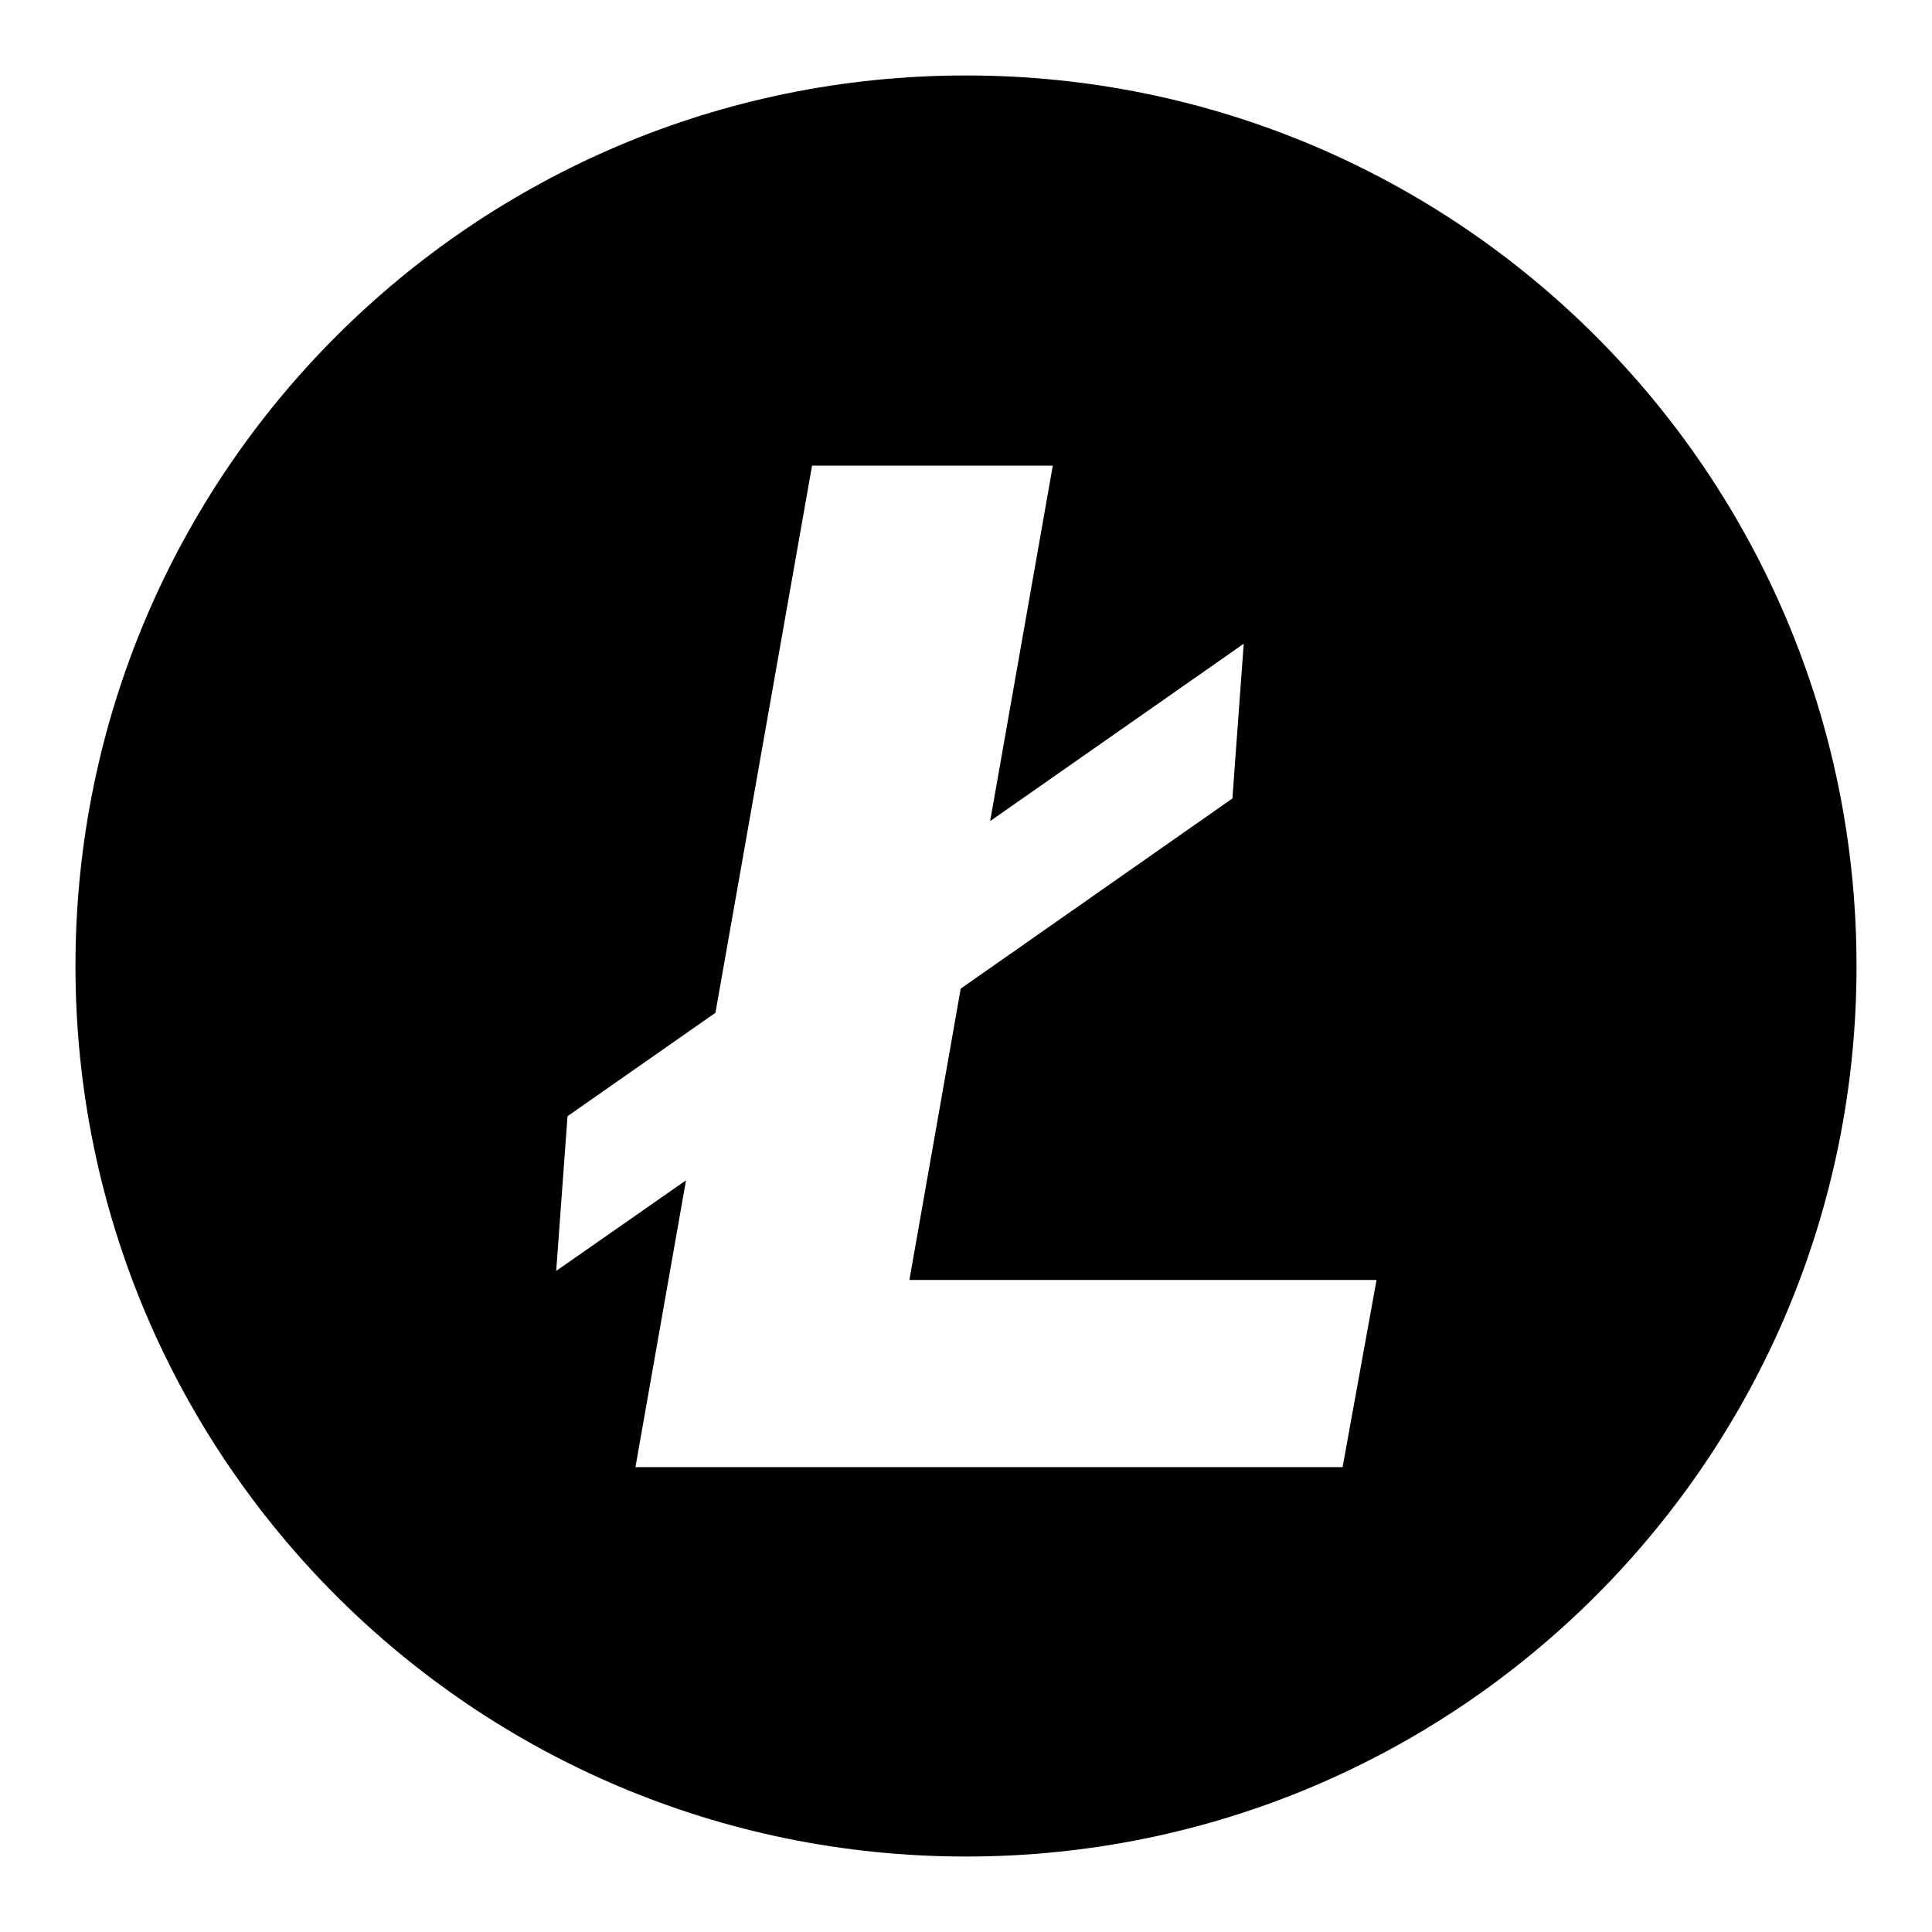
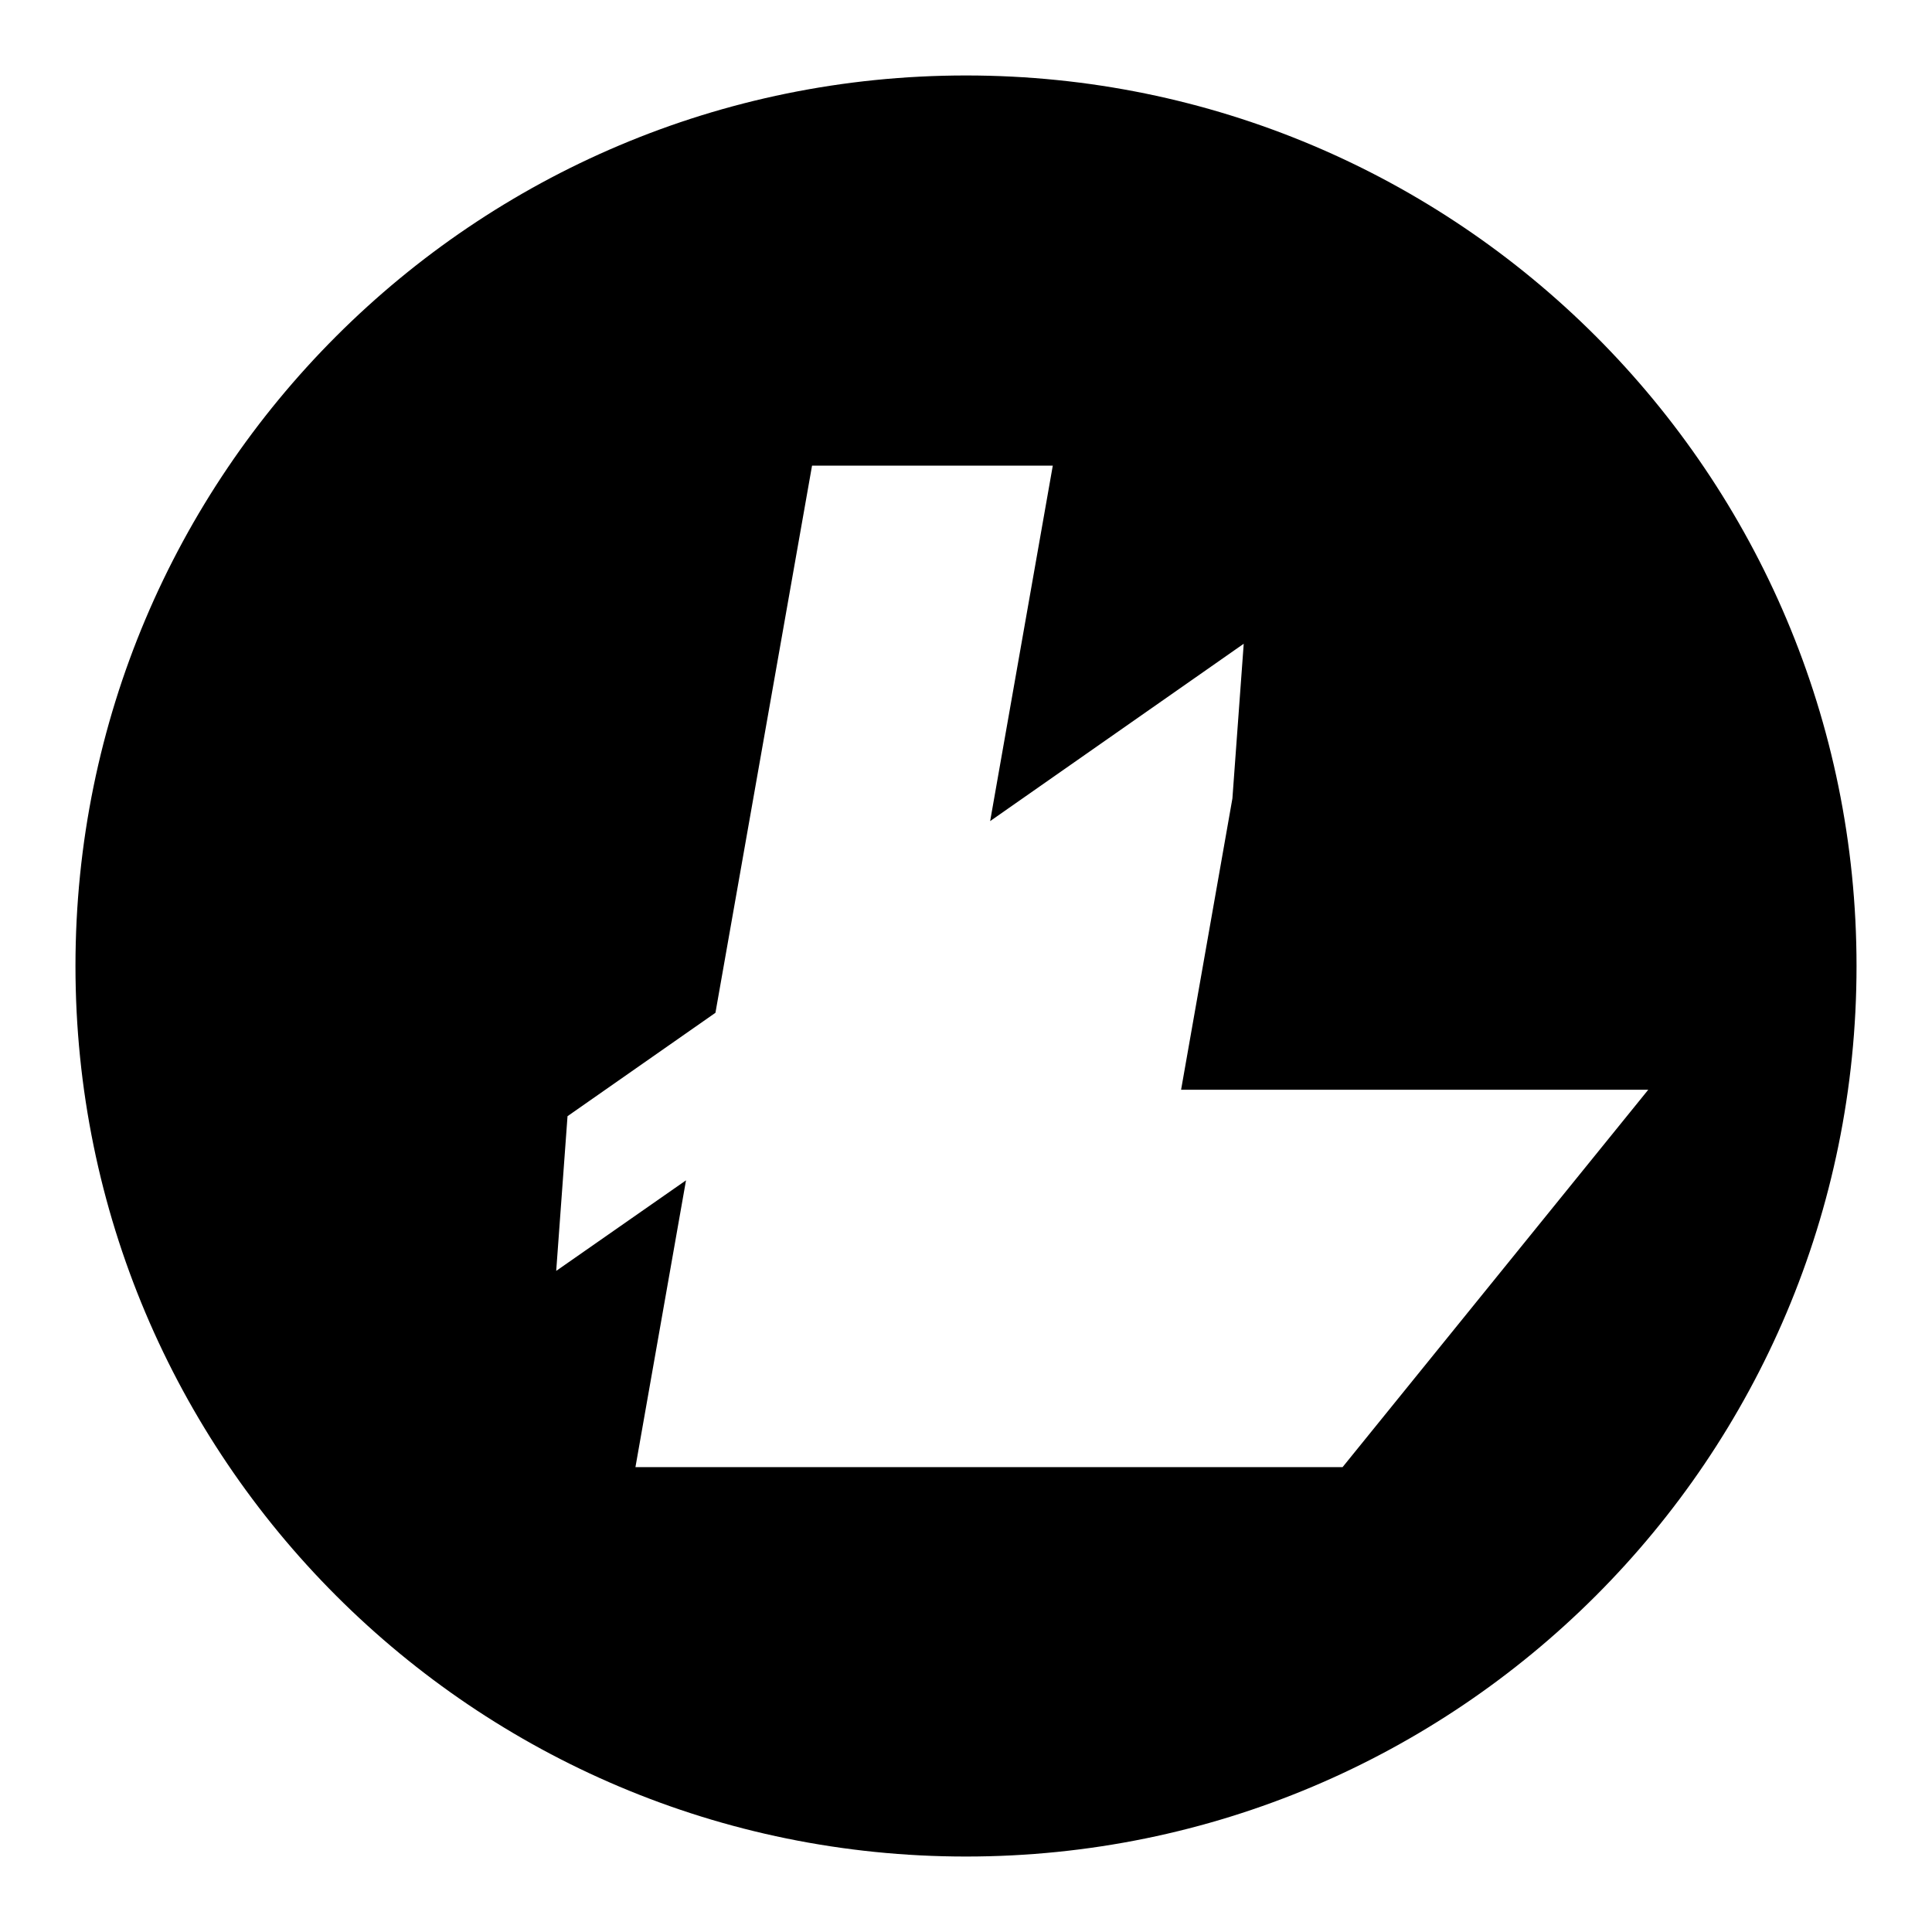
<svg xmlns="http://www.w3.org/2000/svg" version="1.1" x="0px" y="0px" viewBox="0 0 256 256" enable-background="new 0 0 256 256" xml:space="preserve">
  <g>
    <g>
-       <path fill="#000000" d="M128,10C62.8,10,10,62.8,10,128c0,65.2,52.8,118,118,118c65.2,0,118-52.8,118-118C246,62.8,193.2,10,128,10z M177.9,194.4h-61.9H84.2l6.7-38l-17.2,12l1.5-20.5l19.6-13.7l12.8-72.5h31.9l-8.3,47.1l33.6-23.5l-1.5,20.5l-36,25.2l-6.8,38.6h61.9L177.9,194.4z" />
+       <path fill="#000000" d="M128,10C62.8,10,10,62.8,10,128c0,65.2,52.8,118,118,118c65.2,0,118-52.8,118-118C246,62.8,193.2,10,128,10z M177.9,194.4h-61.9H84.2l6.7-38l-17.2,12l1.5-20.5l19.6-13.7l12.8-72.5h31.9l-8.3,47.1l33.6-23.5l-1.5,20.5l-6.8,38.6h61.9L177.9,194.4z" />
    </g>
  </g>
</svg>